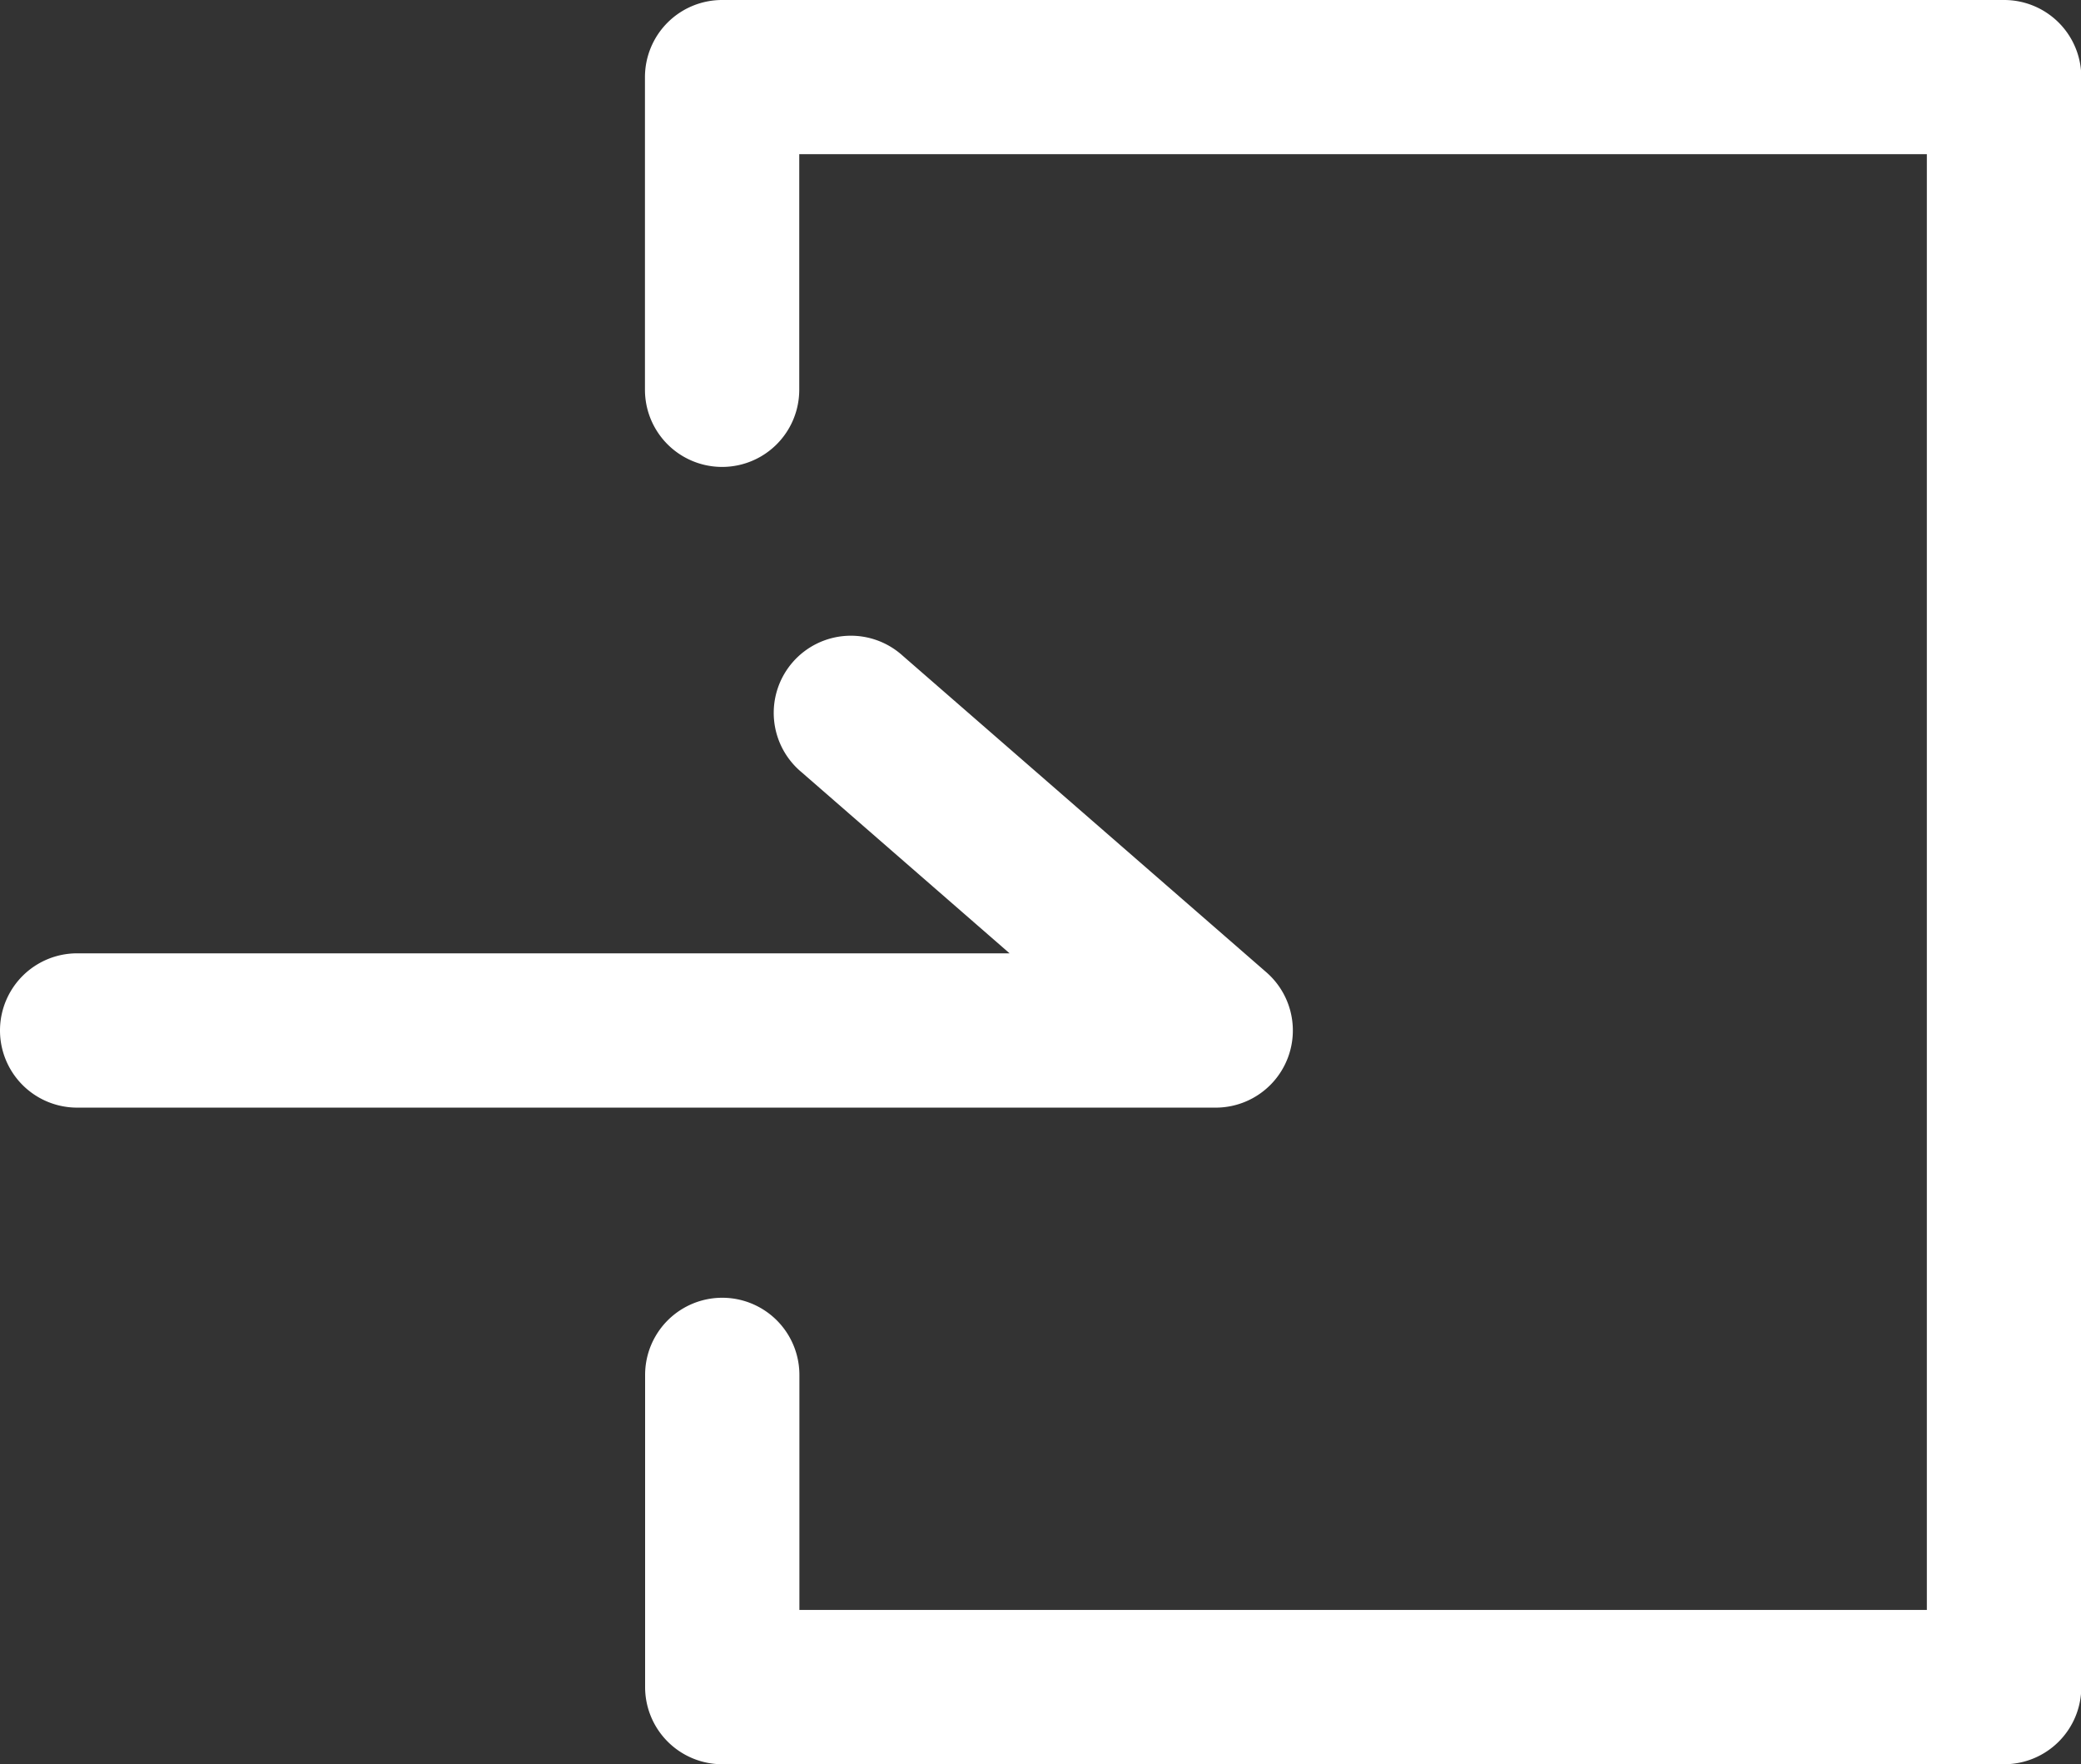
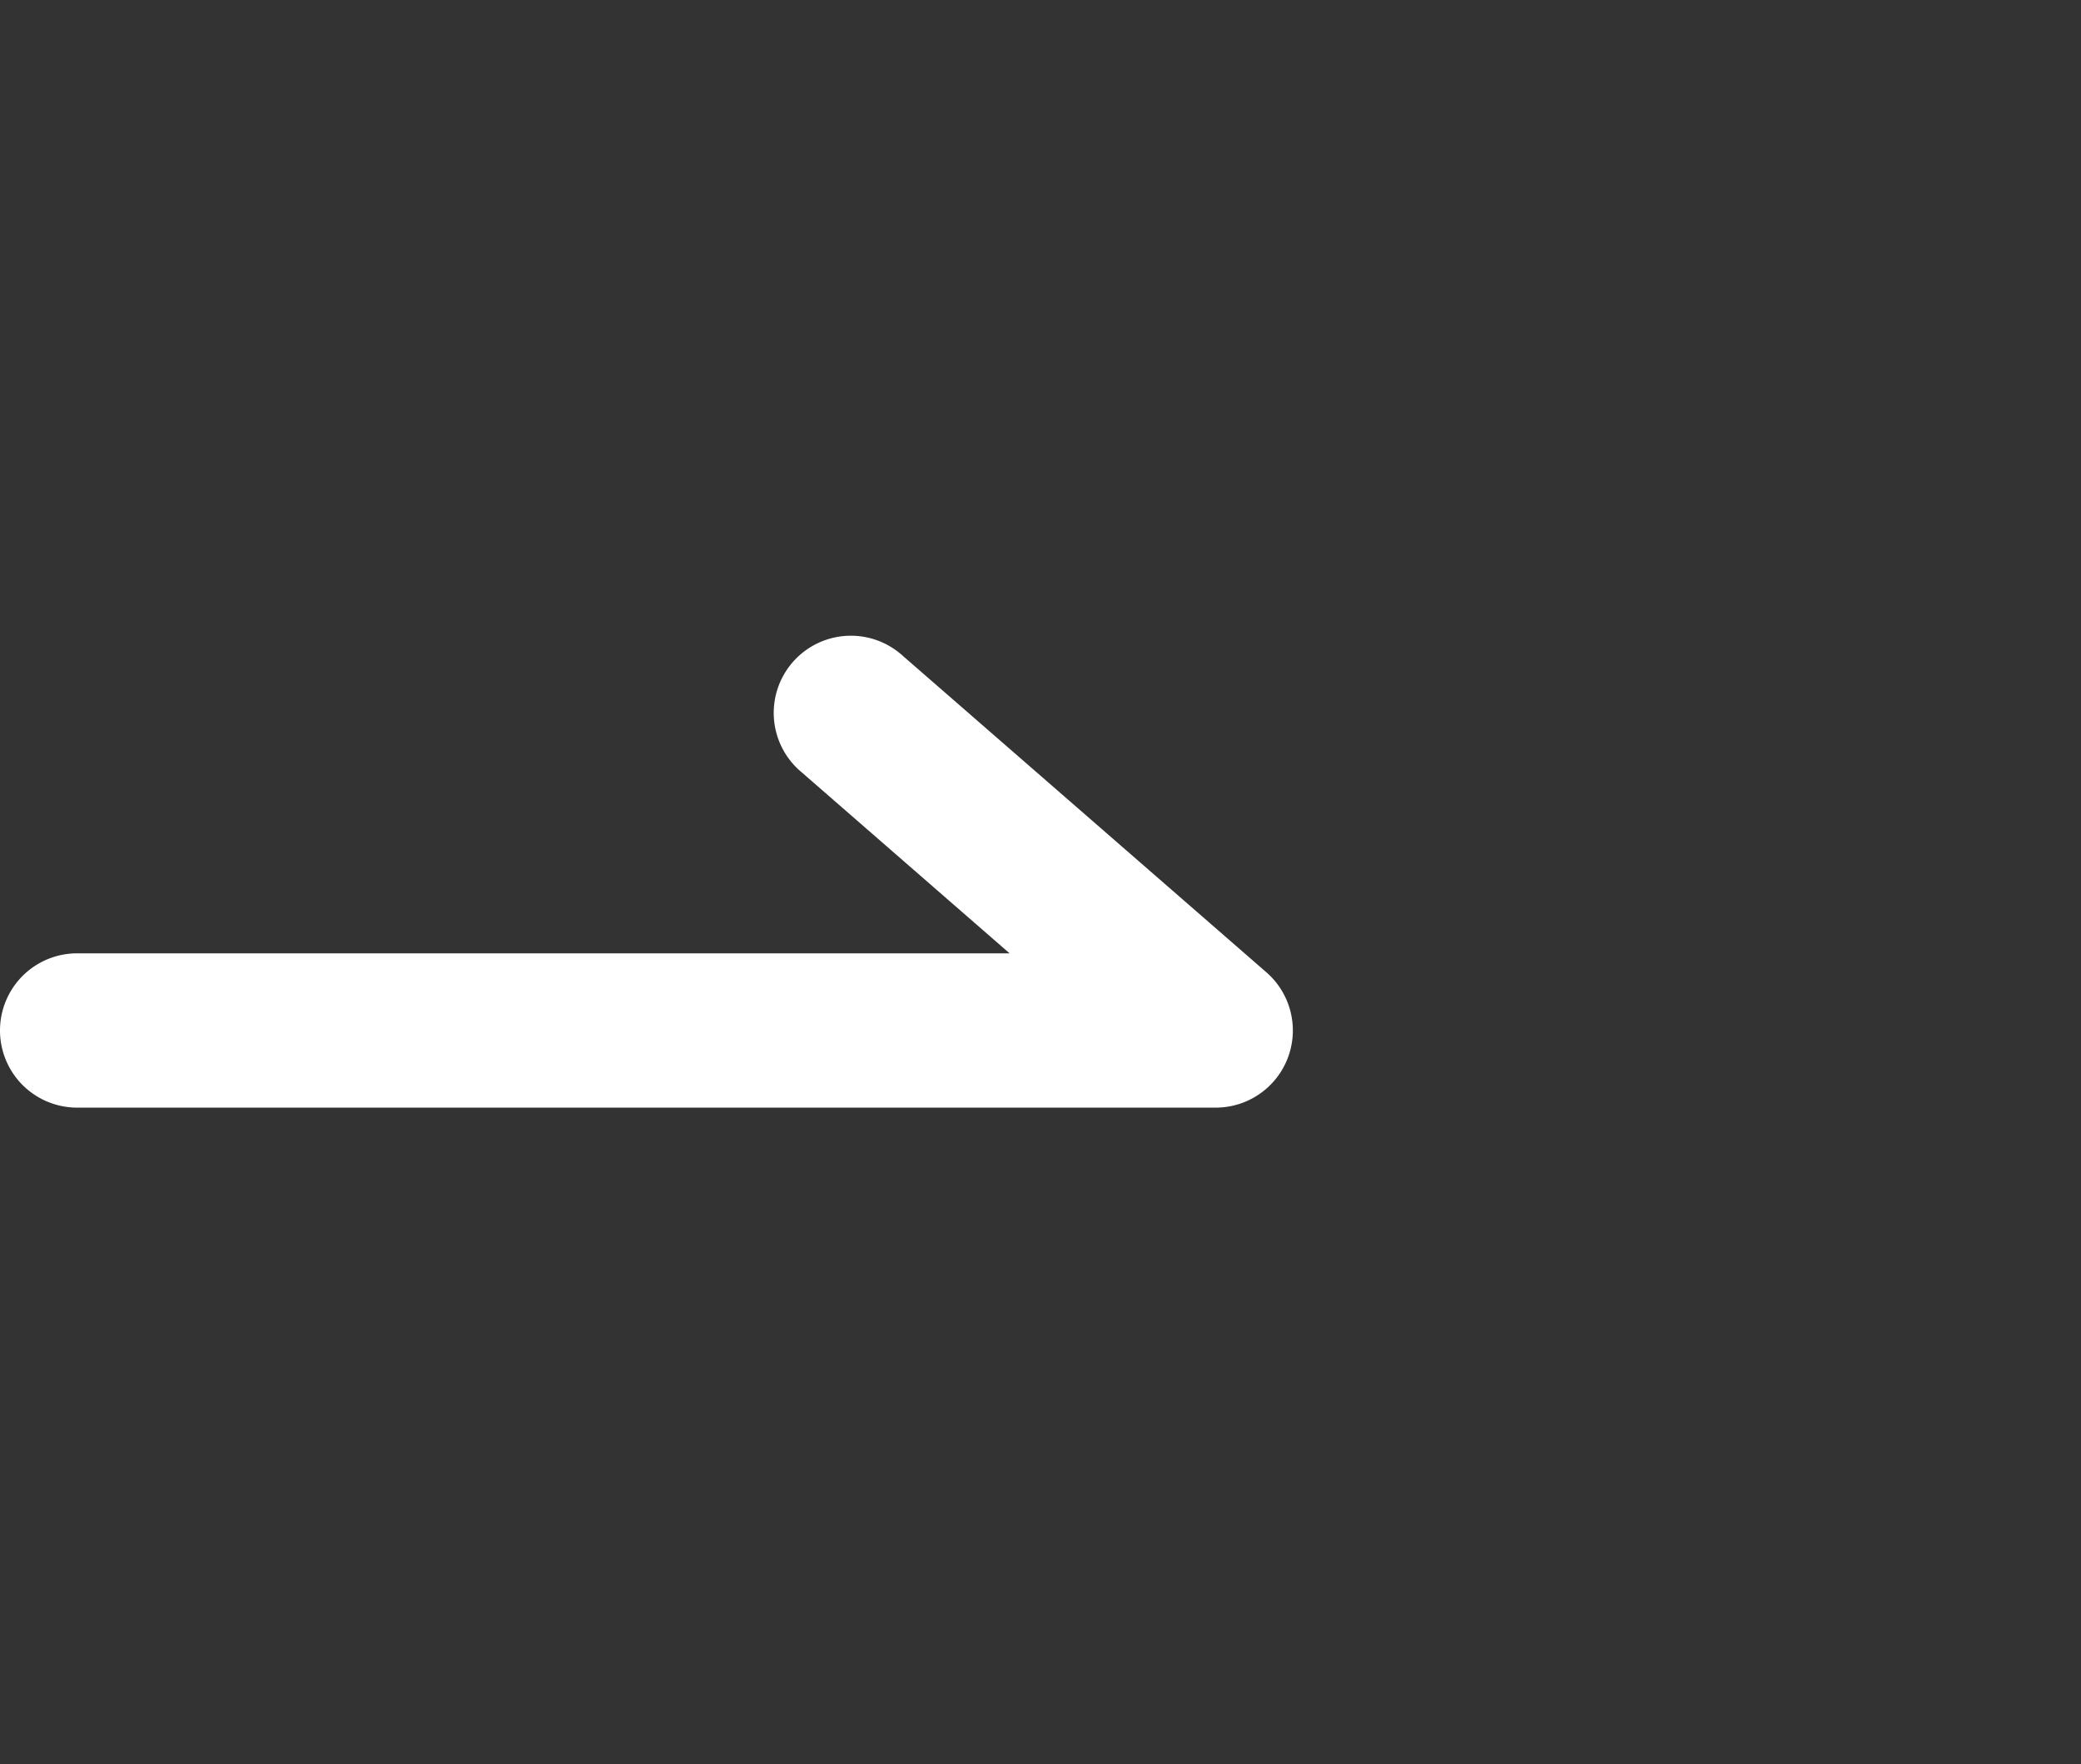
<svg xmlns="http://www.w3.org/2000/svg" width="14" height="11.868" viewBox="0 0 14 11.868">
  <rect x="0" y="0" width="14" height="11.868" fill="#333333" stroke="none" />
  <g transform="translate(-247.281 -43.281)">
    <path d="M8.68,8.956H1.019a.519.519,0,0,1,0-1.038H7.292L5.893,6.7a.519.519,0,1,1,.681-.783L9.02,8.046a.519.519,0,0,1-.34.91Z" transform="translate(246.781 41.776)" fill="#fff" />
-     <path d="M15,12.368H6.376a.519.519,0,0,1-.519-.519v-2.1a.519.519,0,1,1,1.038,0V11.33h7.585V1.537H6.894V3.122a.519.519,0,1,1-1.038,0v-2.1A.519.519,0,0,1,6.376.5H15a.519.519,0,0,1,.519.519v10.83A.519.519,0,0,1,15,12.368Z" transform="translate(245.764 42.781)" fill="#fff" />
  </g>
</svg>